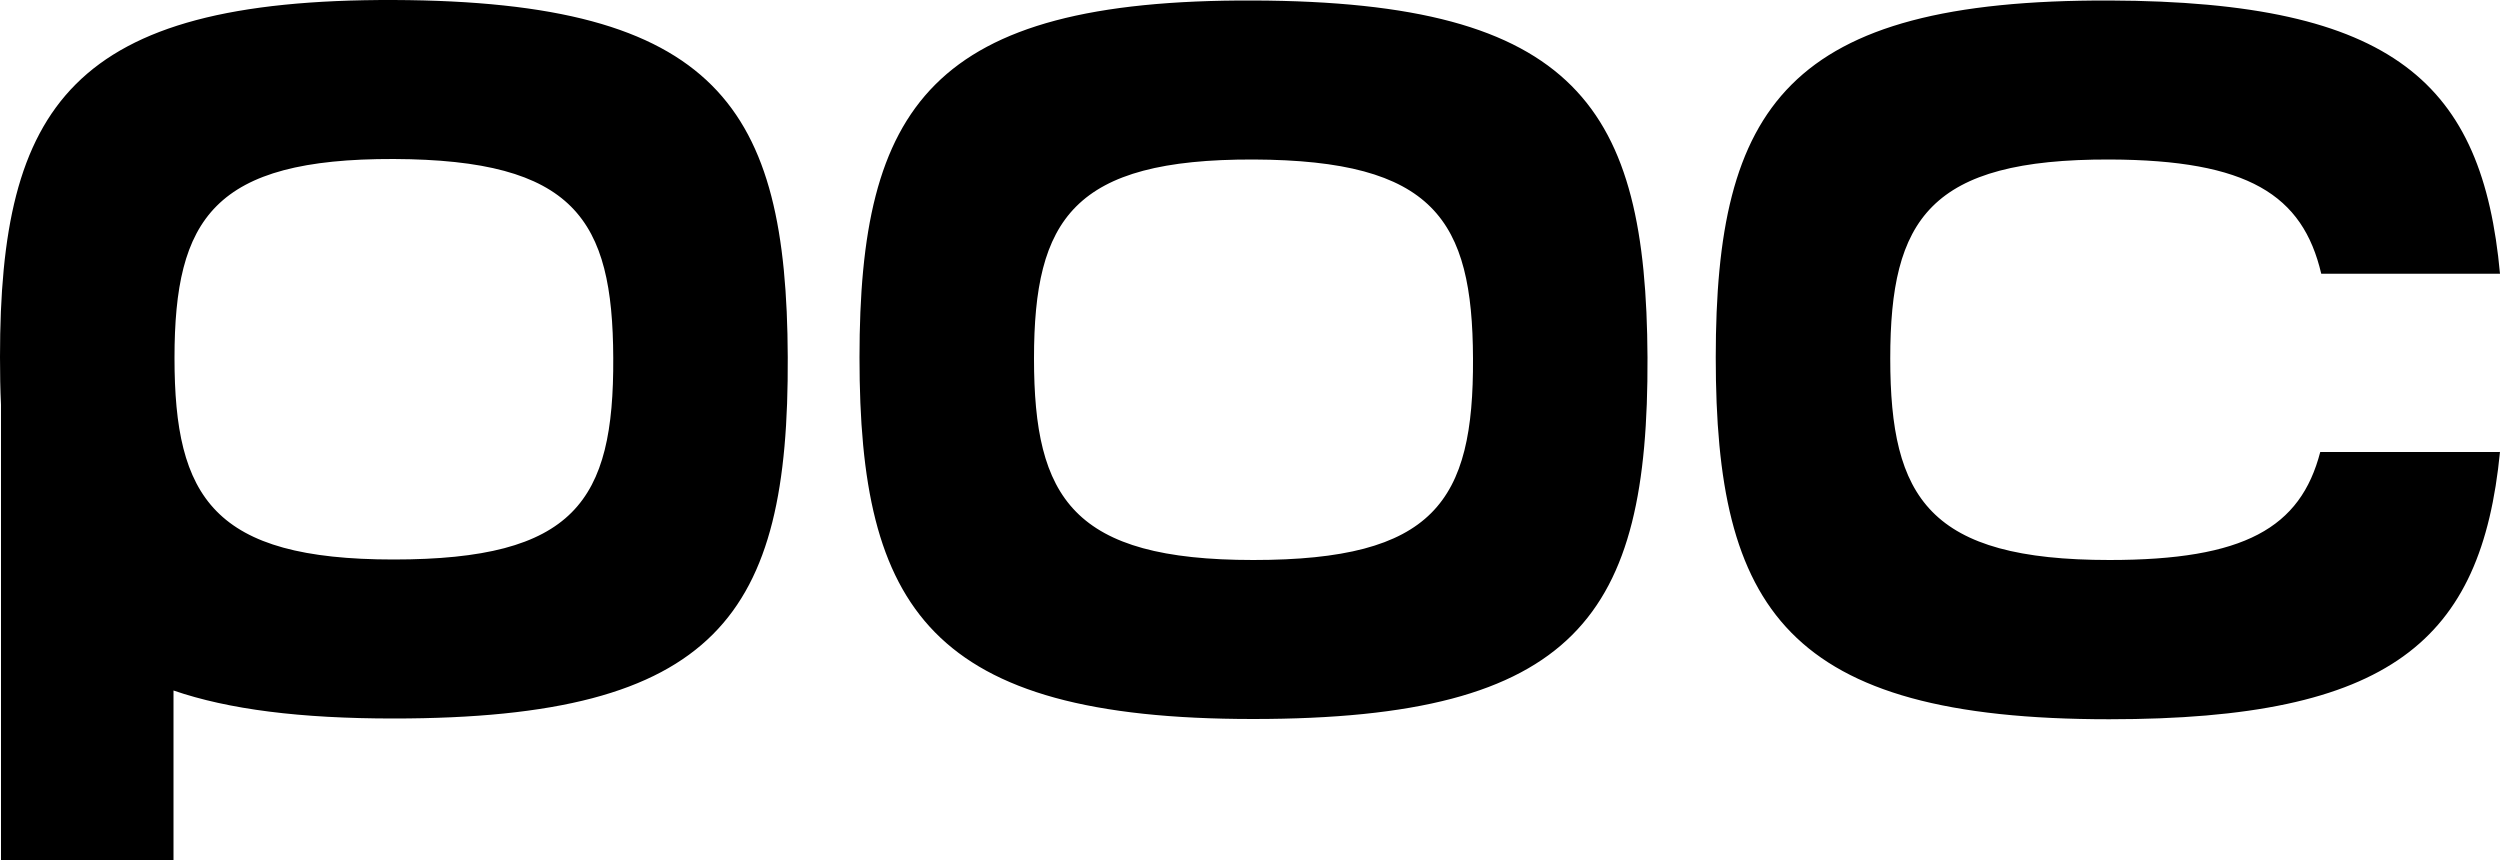
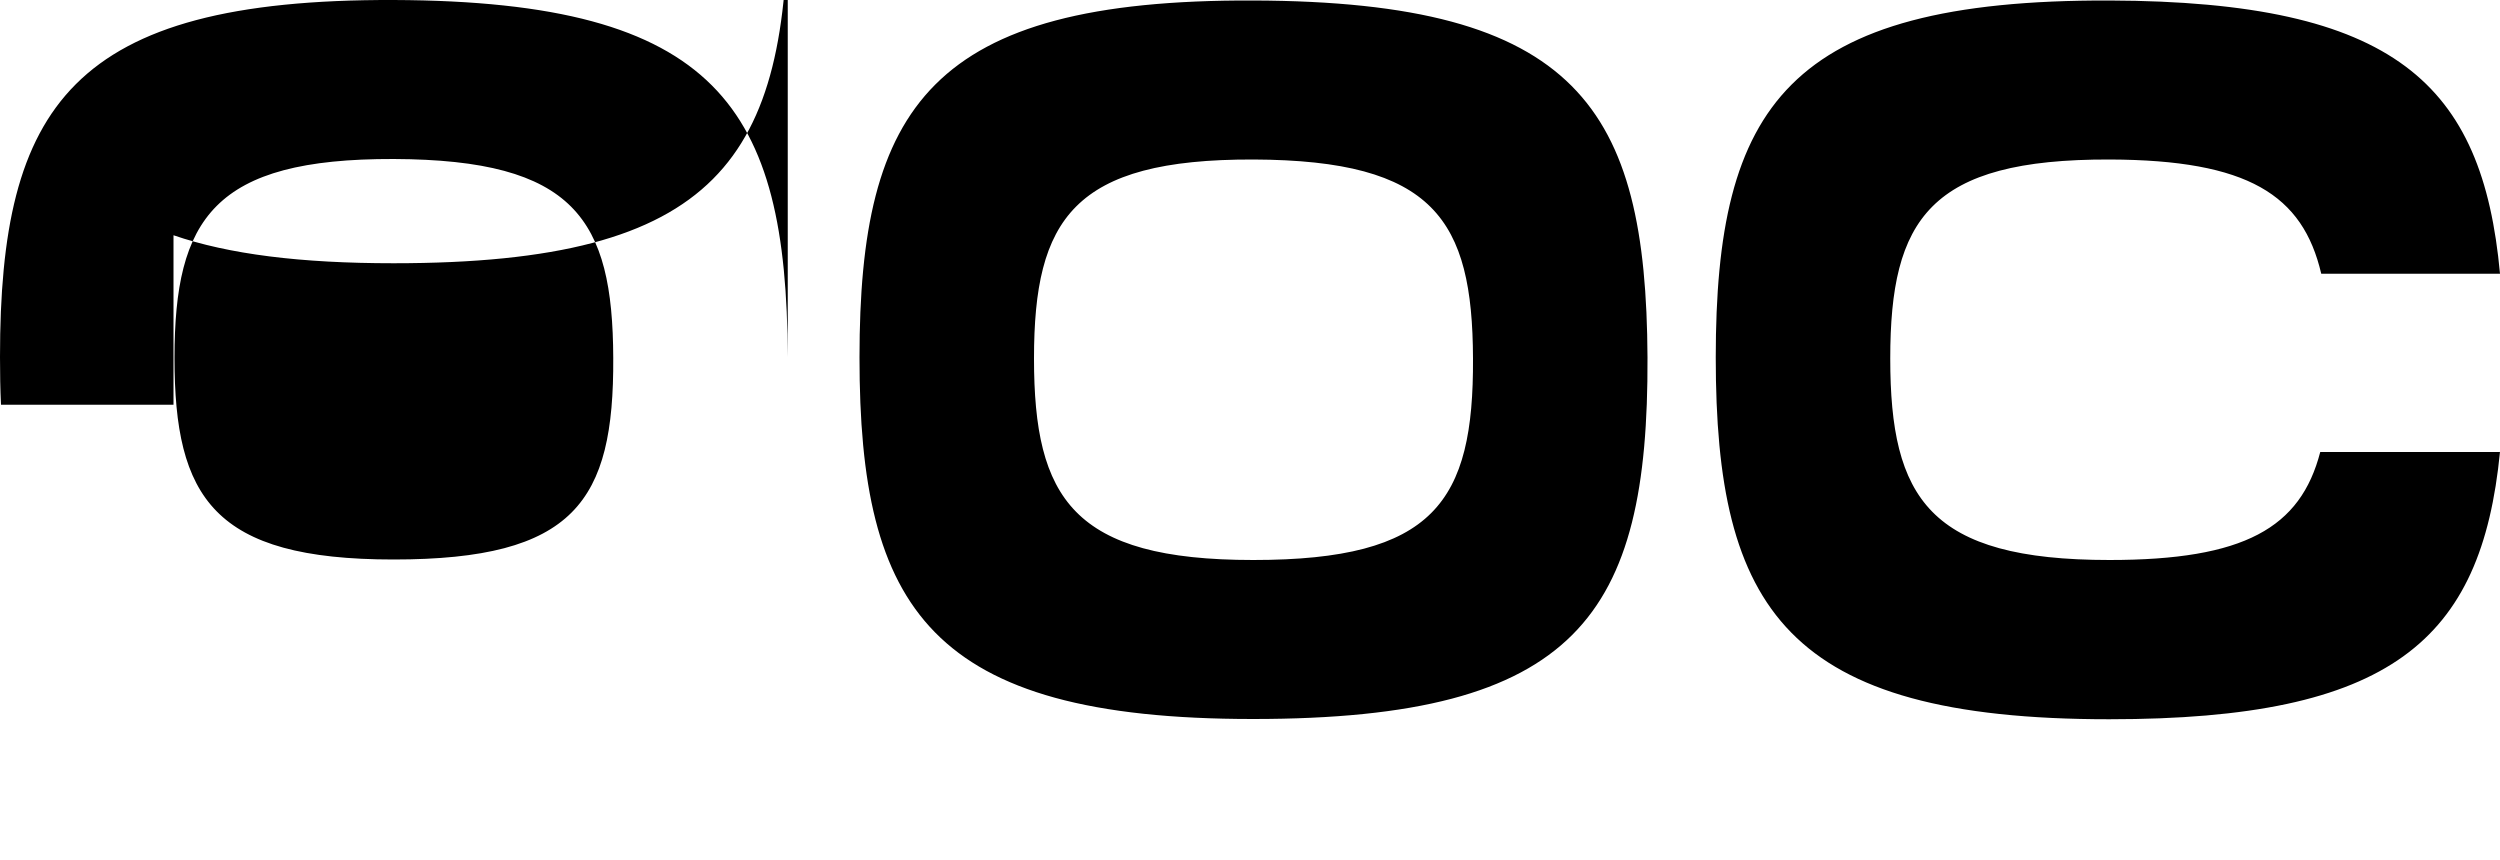
<svg xmlns="http://www.w3.org/2000/svg" width="1000" height="344" fill="none">
-   <path fill="#000" d="M315.1 142.8C314.7 43 287.1.5 157.5 0 28.5-.4 0 42.5 0 142.8c0 6.6.1 13 .4 19.1V344h69v-67.8c22.1 7.6 50.8 11.2 88 11.2 129.8 0 158.2-41.5 157.7-144.6Zm-157.7 81c-72 0-87.6-24.7-87.6-80.6 0-55.9 15.8-79.8 87.7-79.6 72.3.3 87.6 24 87.8 79.6.3 57.4-15.5 80.6-87.9 80.6ZM659 143c.4 103-28 144.6-157.8 144.6-129.4 0-157.4-44.3-157.4-144.6S372.2-.3 501.3.2C631 .6 658.5 43.2 659 143ZM501.4 63.8c-72-.2-87.8 23.7-87.8 79.6 0 56 15.6 80.6 87.7 80.6 72.3 0 88.2-23.2 87.9-80.6-.2-55.6-15.6-79.3-87.8-79.6ZM1000 180.7c-7.4 75.6-43.7 107-156.3 107-129.4 0-157.4-44.3-157.4-144.7C686.3 42.7 714.7-.2 843.8.2 958 .6 993 33.5 1000 109.5h-71.5c-7.4-31.6-29.3-45.5-84.6-45.7-72-.2-87.8 23.7-87.8 79.6 0 56 15.6 80.6 87.7 80.6 53.9 0 76.4-12.8 84.3-43.2h71.8Z" />
+   <path fill="#000" d="M315.1 142.8C314.7 43 287.1.5 157.5 0 28.5-.4 0 42.5 0 142.8c0 6.6.1 13 .4 19.1h69v-67.8c22.1 7.6 50.8 11.2 88 11.2 129.8 0 158.2-41.5 157.7-144.6Zm-157.7 81c-72 0-87.6-24.7-87.6-80.6 0-55.9 15.8-79.8 87.7-79.6 72.3.3 87.6 24 87.8 79.6.3 57.4-15.5 80.6-87.9 80.6ZM659 143c.4 103-28 144.6-157.8 144.6-129.4 0-157.4-44.3-157.4-144.6S372.2-.3 501.3.2C631 .6 658.5 43.2 659 143ZM501.4 63.8c-72-.2-87.8 23.7-87.8 79.6 0 56 15.6 80.6 87.7 80.6 72.3 0 88.2-23.2 87.9-80.6-.2-55.6-15.6-79.3-87.8-79.6ZM1000 180.7c-7.4 75.6-43.7 107-156.3 107-129.4 0-157.4-44.3-157.4-144.7C686.3 42.7 714.7-.2 843.8.2 958 .6 993 33.5 1000 109.5h-71.5c-7.4-31.6-29.3-45.5-84.6-45.7-72-.2-87.8 23.7-87.8 79.6 0 56 15.6 80.6 87.7 80.6 53.9 0 76.4-12.8 84.3-43.2h71.8Z" />
</svg>